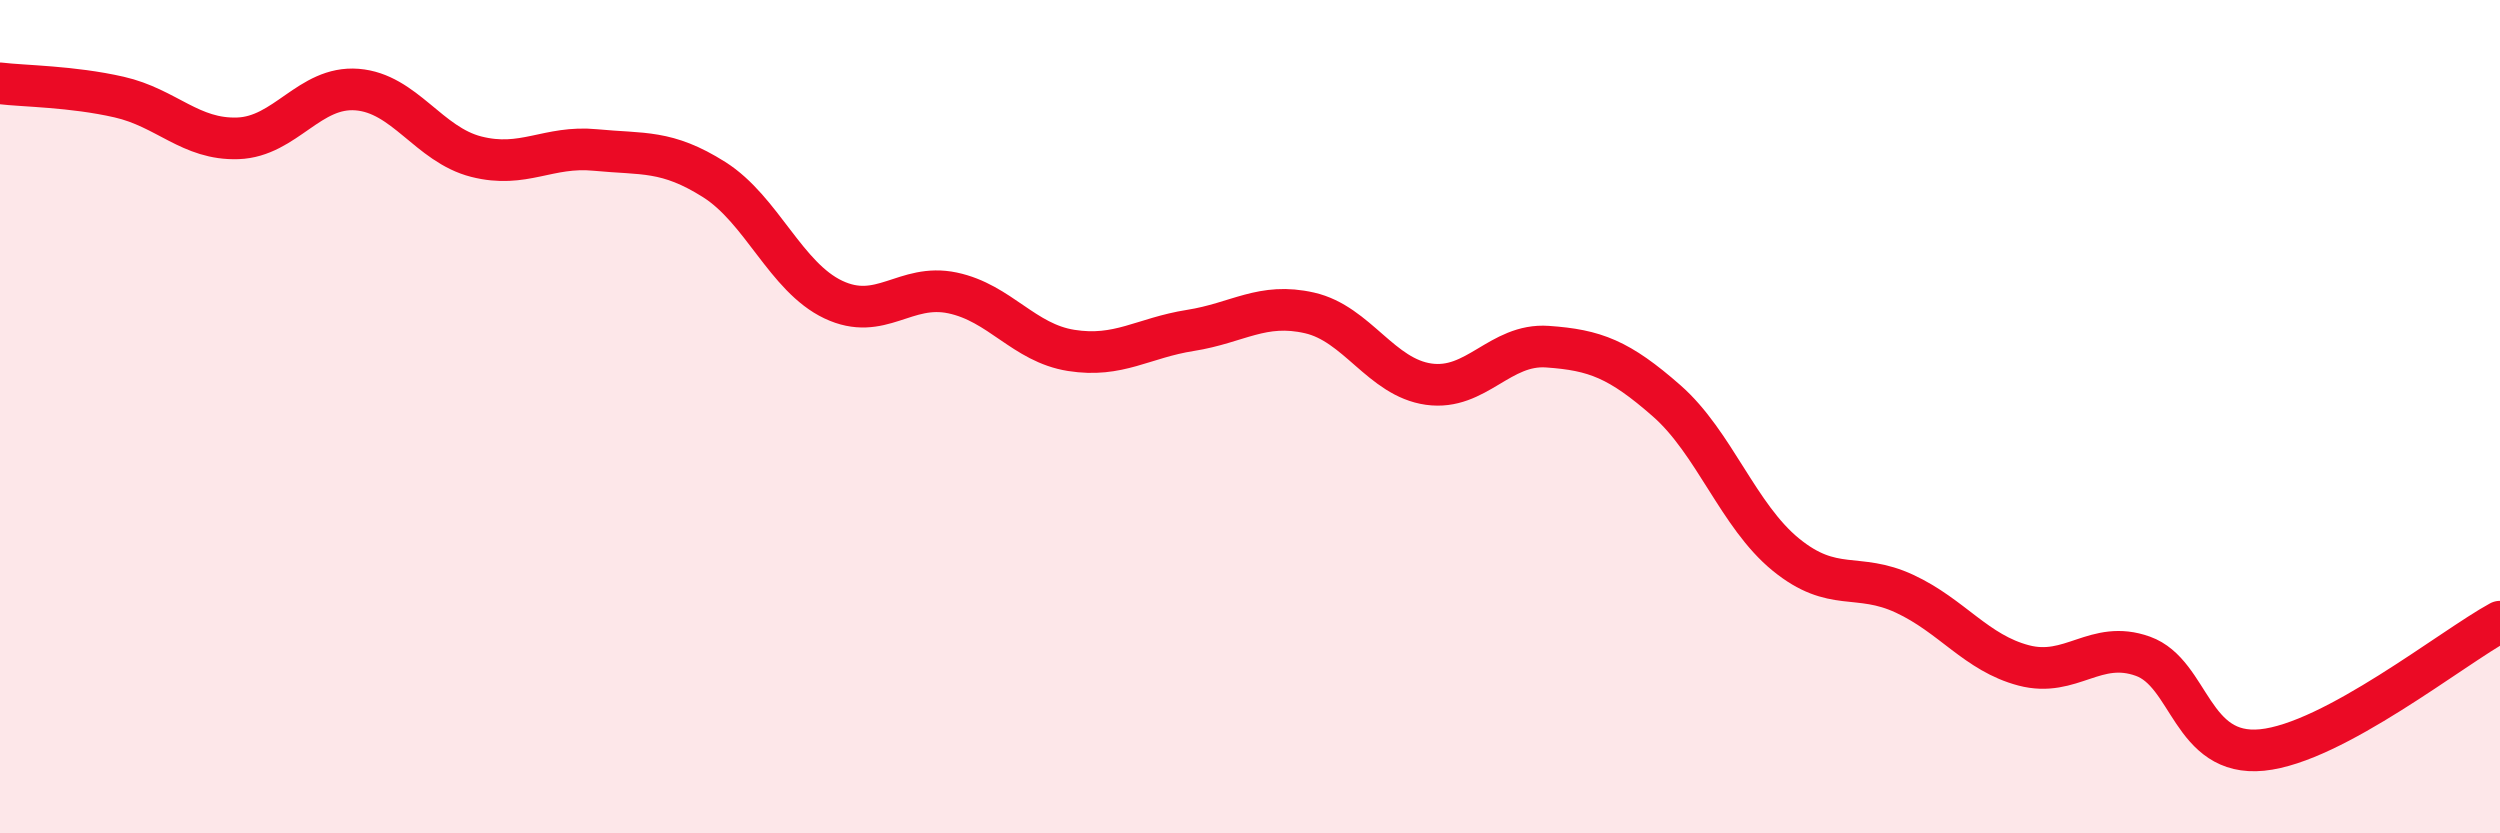
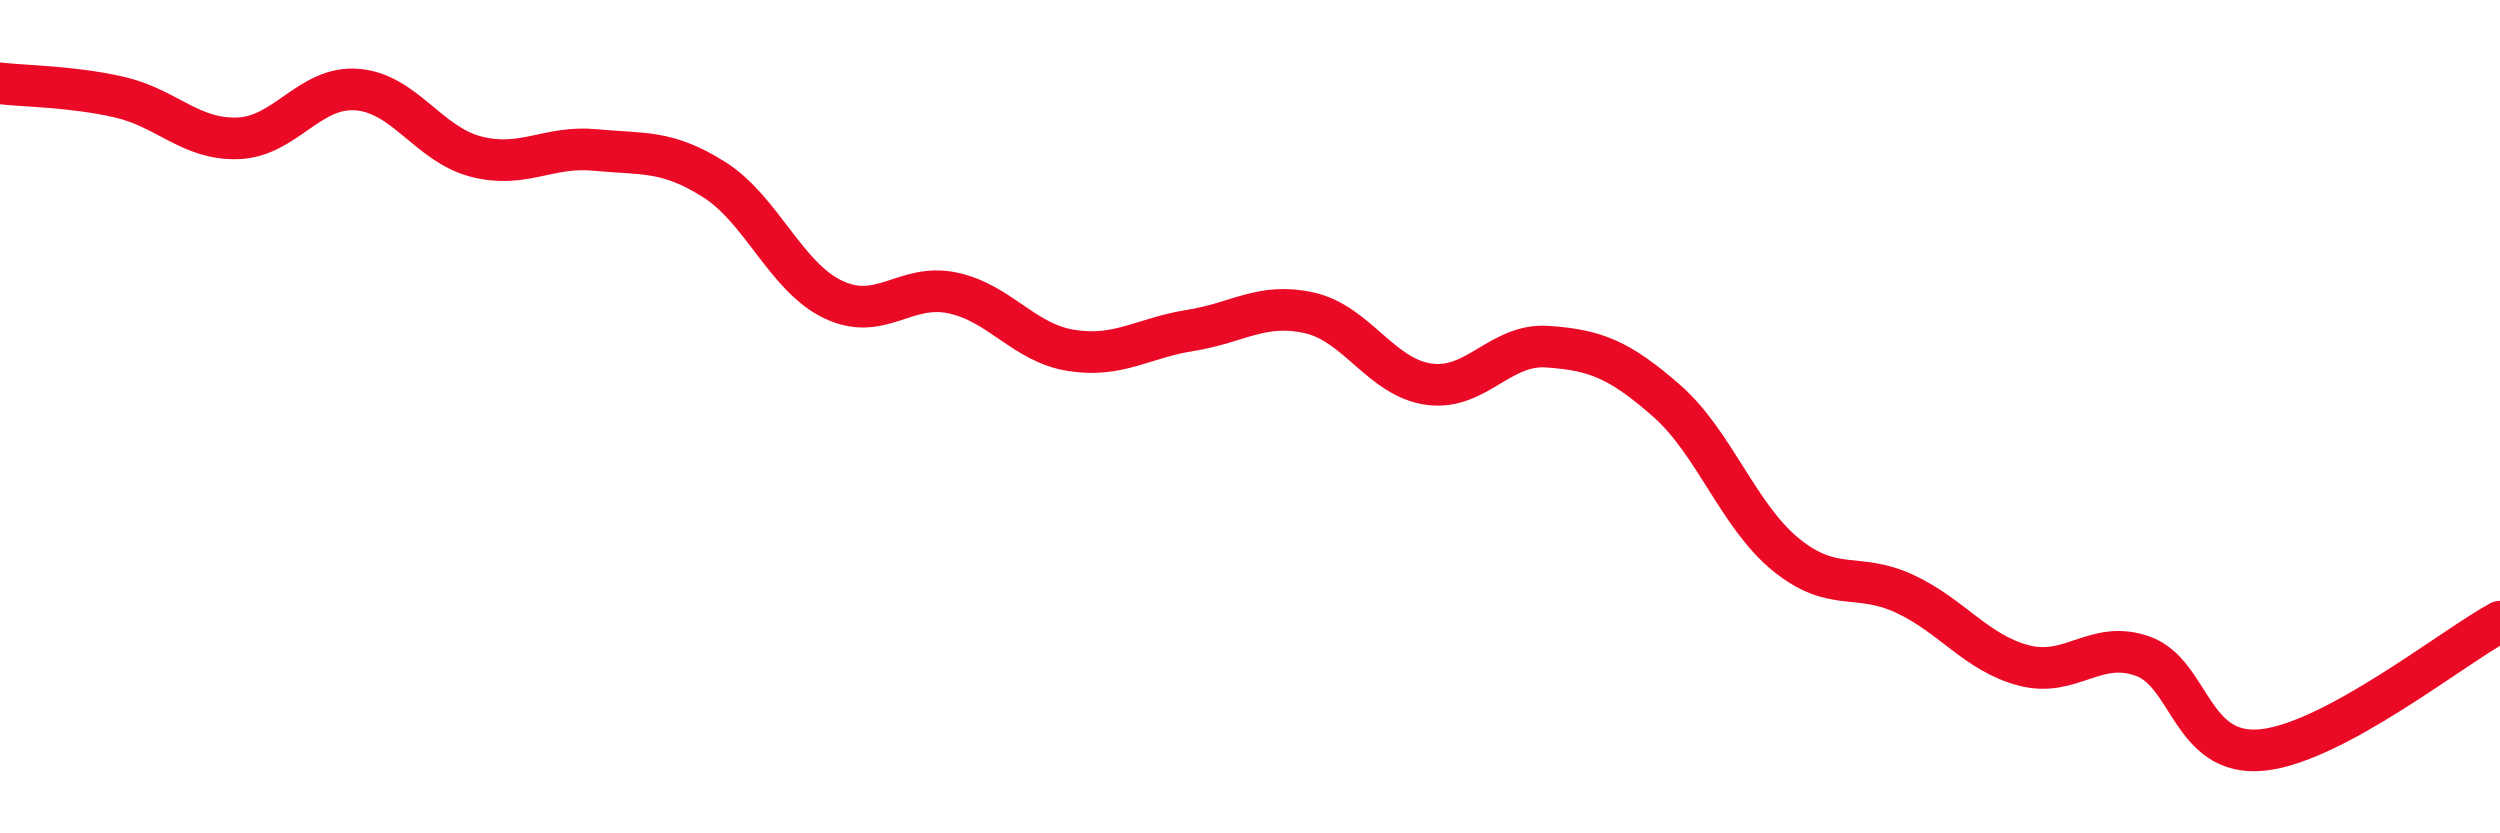
<svg xmlns="http://www.w3.org/2000/svg" width="60" height="20" viewBox="0 0 60 20">
-   <path d="M 0,2 C 0.57,2.07 1.72,2.07 2.86,2.33 C 4,2.59 4.57,3.36 5.71,3.32 C 6.85,3.28 7.43,2.06 8.57,2.15 C 9.71,2.24 10.29,3.47 11.43,3.76 C 12.57,4.05 13.15,3.49 14.29,3.6 C 15.43,3.71 16,3.59 17.14,4.31 C 18.28,5.03 18.86,6.65 20,7.19 C 21.14,7.73 21.72,6.79 22.86,7.03 C 24,7.27 24.57,8.23 25.71,8.41 C 26.85,8.59 27.43,8.11 28.57,7.93 C 29.71,7.75 30.29,7.25 31.43,7.51 C 32.57,7.77 33.15,9.06 34.29,9.22 C 35.43,9.38 36,8.24 37.14,8.32 C 38.28,8.4 38.86,8.62 40,9.62 C 41.14,10.62 41.72,12.38 42.86,13.31 C 44,14.24 44.57,13.72 45.71,14.25 C 46.85,14.78 47.43,15.67 48.57,15.97 C 49.71,16.27 50.29,15.34 51.43,15.75 C 52.57,16.16 52.58,18.17 54.29,18 C 56,17.83 58.86,15.54 60,14.92L60 20L0 20Z" fill="#EB0A25" opacity="0.1" stroke-linecap="round" stroke-linejoin="round" />
  <path d="M 0,2 C 0.57,2.07 1.72,2.07 2.86,2.33 C 4,2.59 4.57,3.36 5.71,3.32 C 6.85,3.28 7.43,2.06 8.57,2.15 C 9.71,2.24 10.29,3.47 11.43,3.76 C 12.57,4.05 13.15,3.49 14.29,3.6 C 15.43,3.71 16,3.59 17.14,4.31 C 18.28,5.03 18.86,6.65 20,7.19 C 21.14,7.73 21.72,6.79 22.86,7.03 C 24,7.27 24.57,8.23 25.71,8.41 C 26.85,8.59 27.43,8.11 28.57,7.93 C 29.71,7.75 30.29,7.25 31.43,7.51 C 32.57,7.77 33.15,9.06 34.29,9.22 C 35.43,9.38 36,8.24 37.14,8.32 C 38.28,8.4 38.86,8.62 40,9.62 C 41.14,10.62 41.72,12.38 42.86,13.31 C 44,14.24 44.57,13.72 45.71,14.25 C 46.85,14.78 47.43,15.67 48.57,15.97 C 49.71,16.27 50.29,15.34 51.43,15.75 C 52.57,16.16 52.58,18.17 54.29,18 C 56,17.83 58.86,15.54 60,14.92" stroke="#EB0A25" stroke-width="1" fill="none" stroke-linecap="round" stroke-linejoin="round" />
</svg>